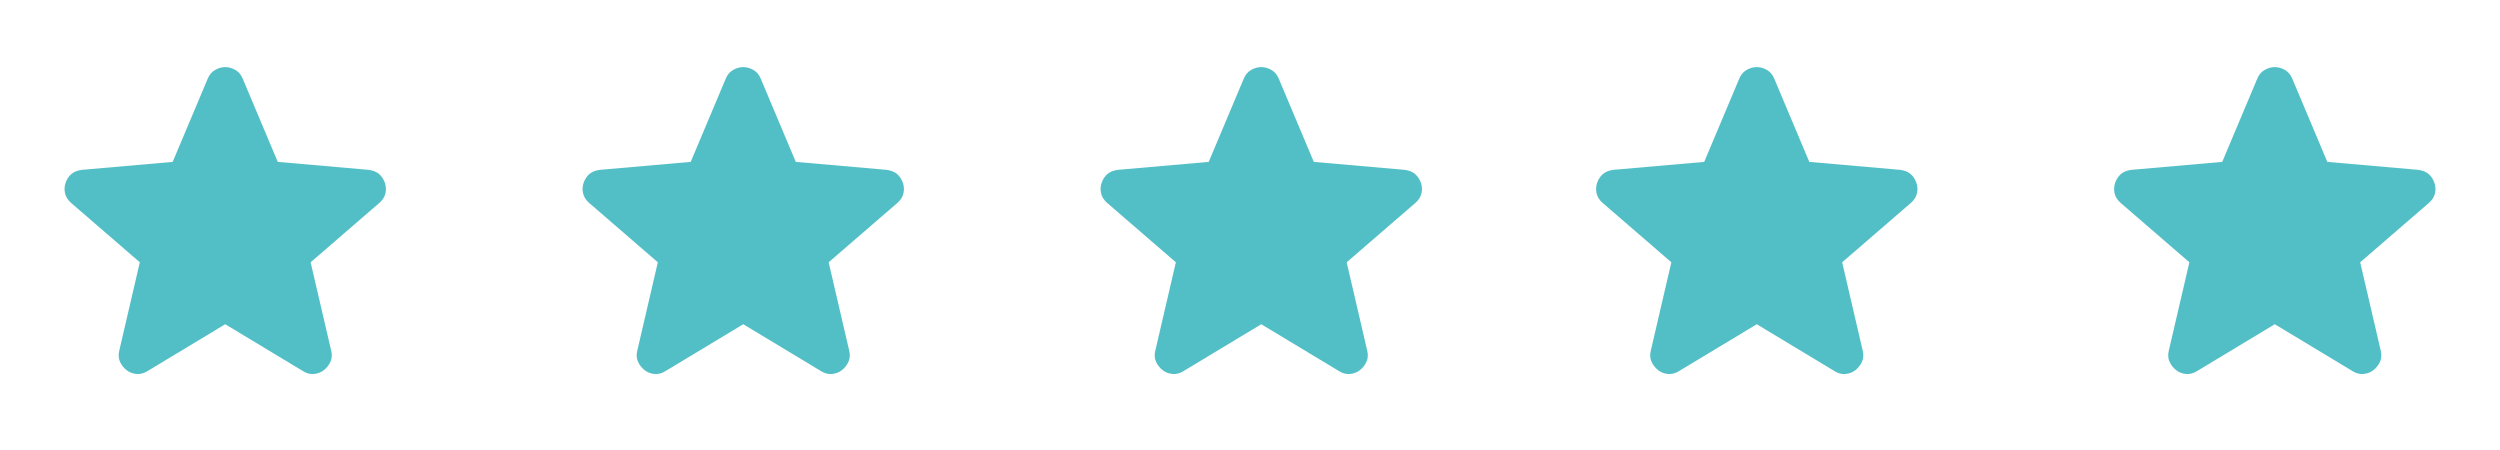
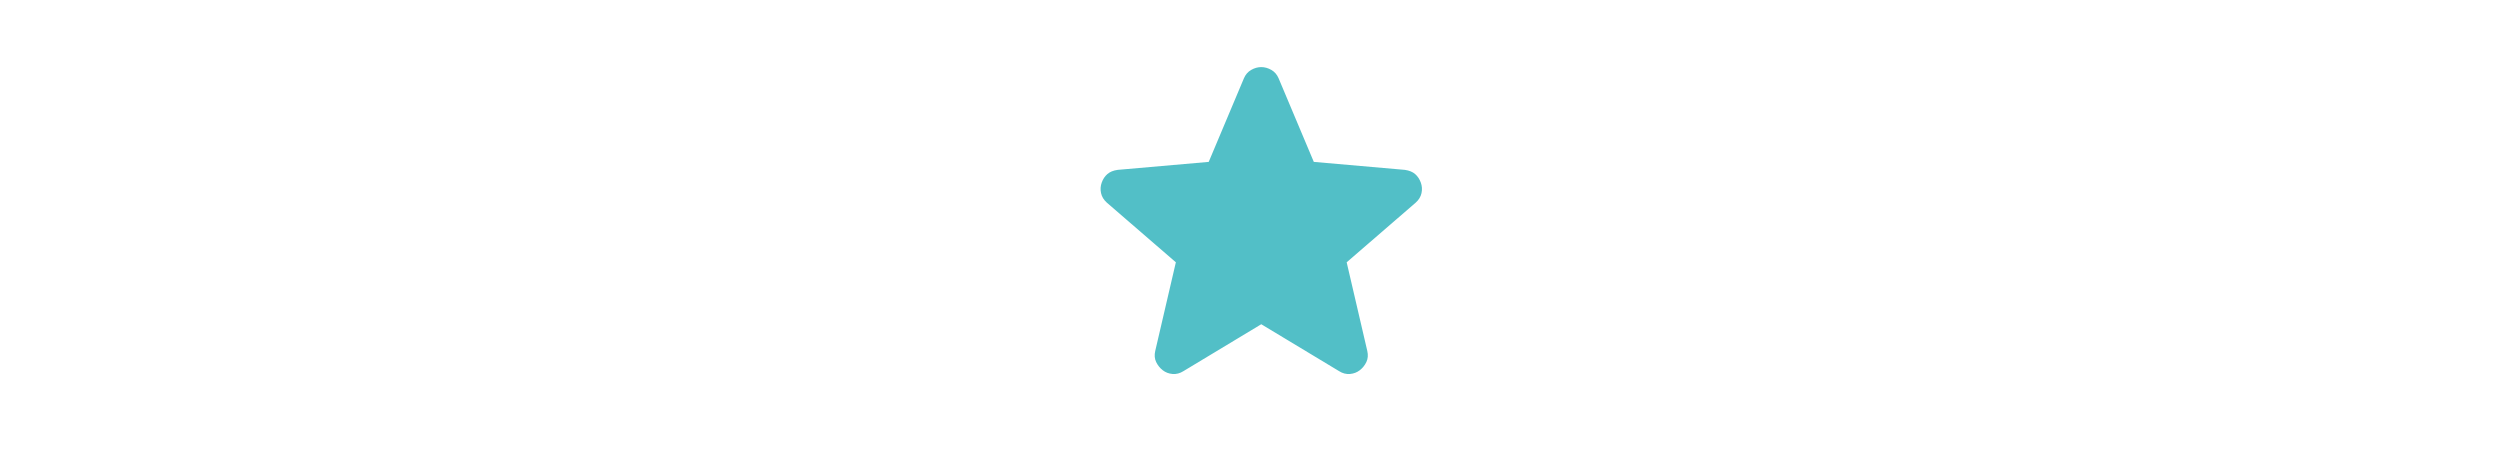
<svg xmlns="http://www.w3.org/2000/svg" width="111" height="20" viewBox="0 0 111 20" fill="none">
-   <path d="M10 14.396L6.542 16.48C6.389 16.577 6.229 16.618 6.063 16.605C5.896 16.591 5.75 16.535 5.625 16.438C5.5 16.341 5.403 16.219 5.333 16.074C5.264 15.928 5.25 15.765 5.292 15.584L6.208 11.646L3.146 9C3.007 8.875 2.92 8.733 2.886 8.573C2.851 8.413 2.862 8.257 2.917 8.104C2.972 7.952 3.055 7.827 3.167 7.729C3.278 7.632 3.431 7.569 3.625 7.542L7.667 7.188L9.229 3.479C9.299 3.313 9.406 3.188 9.553 3.104C9.699 3.021 9.848 2.979 10 2.979C10.152 2.979 10.301 3.021 10.447 3.104C10.594 3.188 10.701 3.313 10.771 3.479L12.333 7.188L16.375 7.542C16.57 7.57 16.722 7.632 16.833 7.729C16.945 7.827 17.028 7.952 17.083 8.104C17.139 8.257 17.149 8.414 17.115 8.574C17.081 8.734 16.994 8.876 16.854 9L13.792 11.646L14.708 15.584C14.75 15.764 14.736 15.928 14.667 16.074C14.597 16.22 14.5 16.341 14.375 16.438C14.25 16.535 14.104 16.59 13.938 16.605C13.771 16.619 13.611 16.577 13.458 16.48L10 14.396Z" fill="#52BFC7" />
-   <path d="M33 14.396L29.542 16.48C29.389 16.577 29.229 16.618 29.062 16.605C28.896 16.591 28.75 16.535 28.625 16.438C28.5 16.341 28.403 16.219 28.333 16.074C28.264 15.928 28.25 15.765 28.292 15.584L29.208 11.646L26.146 9C26.007 8.875 25.92 8.733 25.886 8.573C25.851 8.413 25.862 8.257 25.917 8.104C25.972 7.952 26.055 7.827 26.167 7.729C26.278 7.632 26.431 7.569 26.625 7.542L30.667 7.188L32.229 3.479C32.299 3.313 32.406 3.188 32.553 3.104C32.699 3.021 32.848 2.979 33 2.979C33.152 2.979 33.301 3.021 33.447 3.104C33.594 3.188 33.701 3.313 33.771 3.479L35.333 7.188L39.375 7.542C39.569 7.57 39.722 7.632 39.833 7.729C39.944 7.827 40.028 7.952 40.083 8.104C40.139 8.257 40.15 8.414 40.115 8.574C40.081 8.734 39.994 8.876 39.854 9L36.792 11.646L37.708 15.584C37.75 15.764 37.736 15.928 37.667 16.074C37.597 16.22 37.5 16.341 37.375 16.438C37.25 16.535 37.104 16.59 36.938 16.605C36.771 16.619 36.611 16.577 36.458 16.48L33 14.396Z" fill="#52BFC7" />
  <path d="M56 14.396L52.542 16.48C52.389 16.577 52.229 16.618 52.062 16.605C51.896 16.591 51.75 16.535 51.625 16.438C51.5 16.341 51.403 16.219 51.333 16.074C51.264 15.928 51.25 15.765 51.292 15.584L52.208 11.646L49.146 9C49.007 8.875 48.92 8.733 48.886 8.573C48.851 8.413 48.862 8.257 48.917 8.104C48.972 7.952 49.055 7.827 49.167 7.729C49.278 7.632 49.431 7.569 49.625 7.542L53.667 7.188L55.229 3.479C55.299 3.313 55.406 3.188 55.553 3.104C55.699 3.021 55.848 2.979 56 2.979C56.152 2.979 56.301 3.021 56.447 3.104C56.594 3.188 56.701 3.313 56.771 3.479L58.333 7.188L62.375 7.542C62.569 7.57 62.722 7.632 62.833 7.729C62.944 7.827 63.028 7.952 63.083 8.104C63.139 8.257 63.15 8.414 63.115 8.574C63.081 8.734 62.994 8.876 62.854 9L59.792 11.646L60.708 15.584C60.75 15.764 60.736 15.928 60.667 16.074C60.597 16.22 60.5 16.341 60.375 16.438C60.25 16.535 60.104 16.59 59.938 16.605C59.771 16.619 59.611 16.577 59.458 16.48L56 14.396Z" fill="#52BFC7" />
-   <path d="M78 14.396L74.542 16.48C74.389 16.577 74.229 16.618 74.062 16.605C73.896 16.591 73.75 16.535 73.625 16.438C73.5 16.341 73.403 16.219 73.333 16.074C73.264 15.928 73.25 15.765 73.292 15.584L74.208 11.646L71.146 9C71.007 8.875 70.92 8.733 70.886 8.573C70.851 8.413 70.862 8.257 70.917 8.104C70.972 7.952 71.055 7.827 71.167 7.729C71.278 7.632 71.431 7.569 71.625 7.542L75.667 7.188L77.229 3.479C77.299 3.313 77.406 3.188 77.552 3.104C77.699 3.021 77.848 2.979 78 2.979C78.152 2.979 78.301 3.021 78.448 3.104C78.594 3.188 78.701 3.313 78.771 3.479L80.333 7.188L84.375 7.542C84.57 7.57 84.722 7.632 84.833 7.729C84.945 7.827 85.028 7.952 85.083 8.104C85.139 8.257 85.15 8.414 85.115 8.574C85.081 8.734 84.994 8.876 84.854 9L81.792 11.646L82.708 15.584C82.75 15.764 82.736 15.928 82.667 16.074C82.597 16.22 82.5 16.341 82.375 16.438C82.25 16.535 82.104 16.59 81.938 16.605C81.771 16.619 81.611 16.577 81.458 16.48L78 14.396Z" fill="#52BFC7" />
-   <path d="M101 14.396L97.542 16.48C97.389 16.577 97.229 16.618 97.062 16.605C96.896 16.591 96.75 16.535 96.625 16.438C96.5 16.341 96.403 16.219 96.333 16.074C96.264 15.928 96.25 15.765 96.292 15.584L97.208 11.646L94.146 9C94.007 8.875 93.92 8.733 93.886 8.573C93.851 8.413 93.862 8.257 93.917 8.104C93.972 7.952 94.055 7.827 94.167 7.729C94.278 7.632 94.431 7.569 94.625 7.542L98.667 7.188L100.229 3.479C100.299 3.313 100.406 3.188 100.553 3.104C100.699 3.021 100.848 2.979 101 2.979C101.152 2.979 101.301 3.021 101.448 3.104C101.594 3.188 101.701 3.313 101.771 3.479L103.333 7.188L107.375 7.542C107.569 7.57 107.722 7.632 107.833 7.729C107.944 7.827 108.028 7.952 108.083 8.104C108.139 8.257 108.149 8.414 108.115 8.574C108.081 8.734 107.994 8.876 107.854 9L104.792 11.646L105.708 15.584C105.75 15.764 105.736 15.928 105.667 16.074C105.597 16.22 105.5 16.341 105.375 16.438C105.25 16.535 105.104 16.59 104.938 16.605C104.771 16.619 104.611 16.577 104.458 16.48L101 14.396Z" fill="#52BFC7" />
</svg>